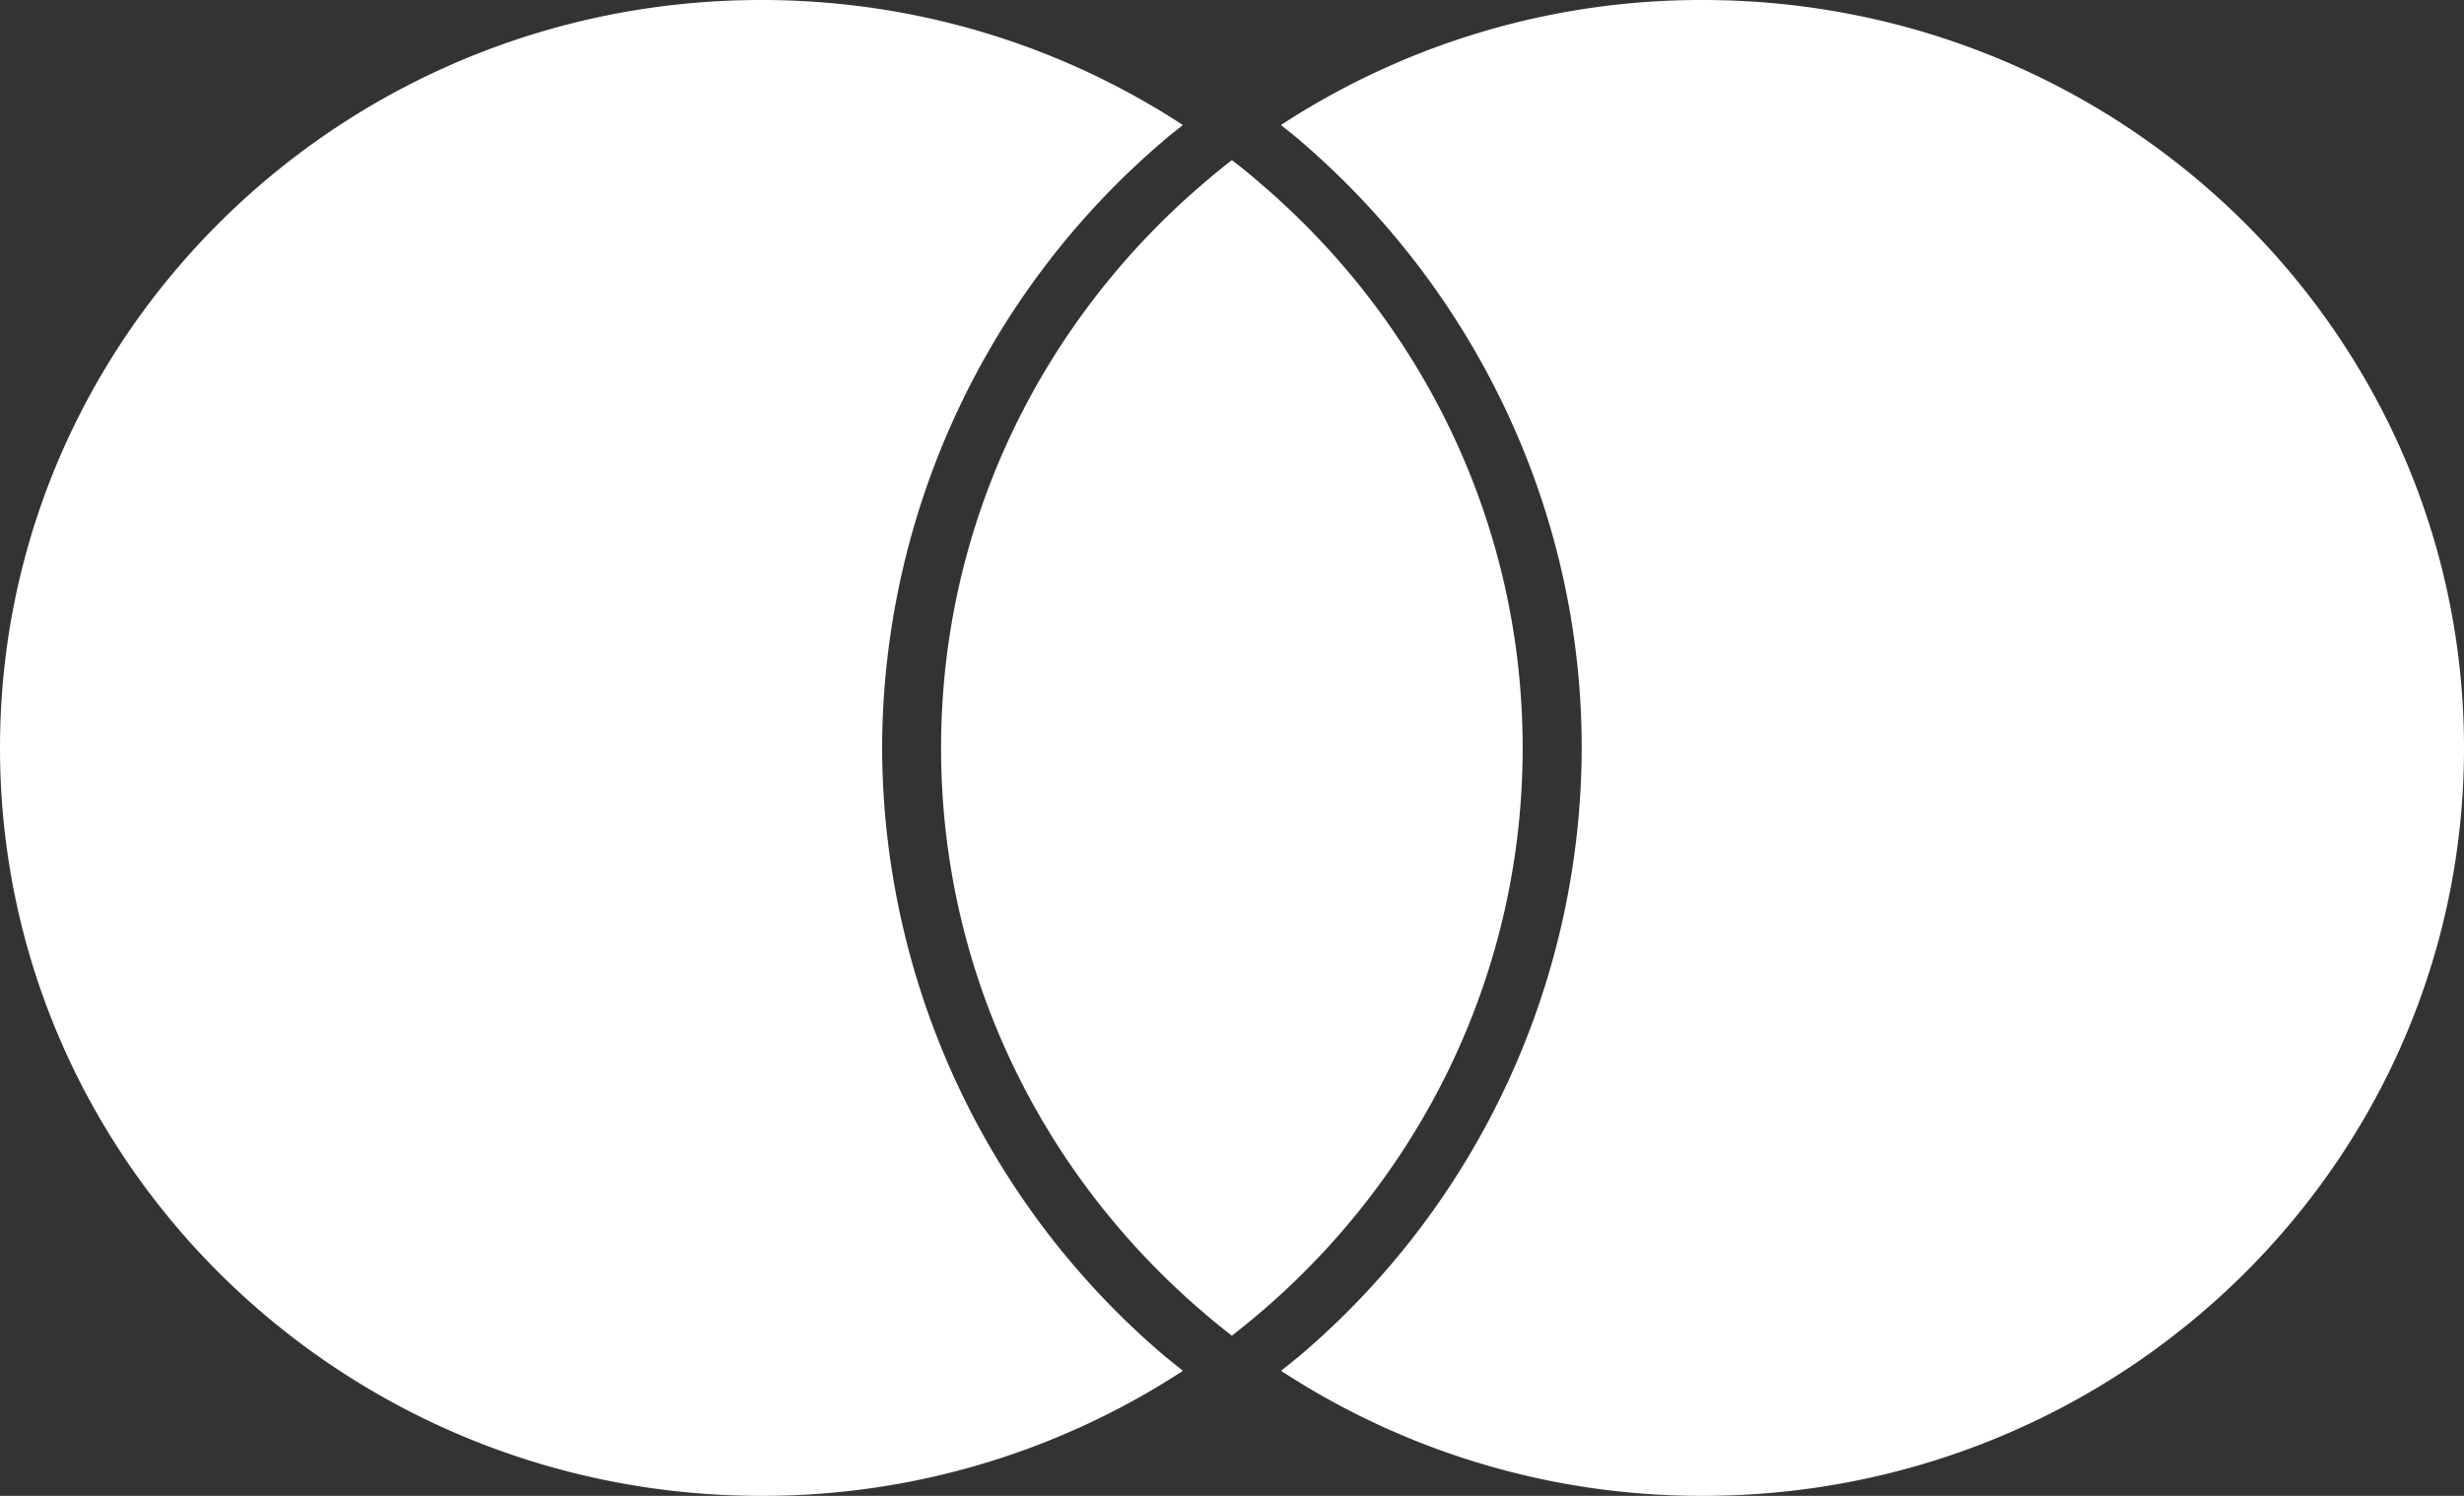
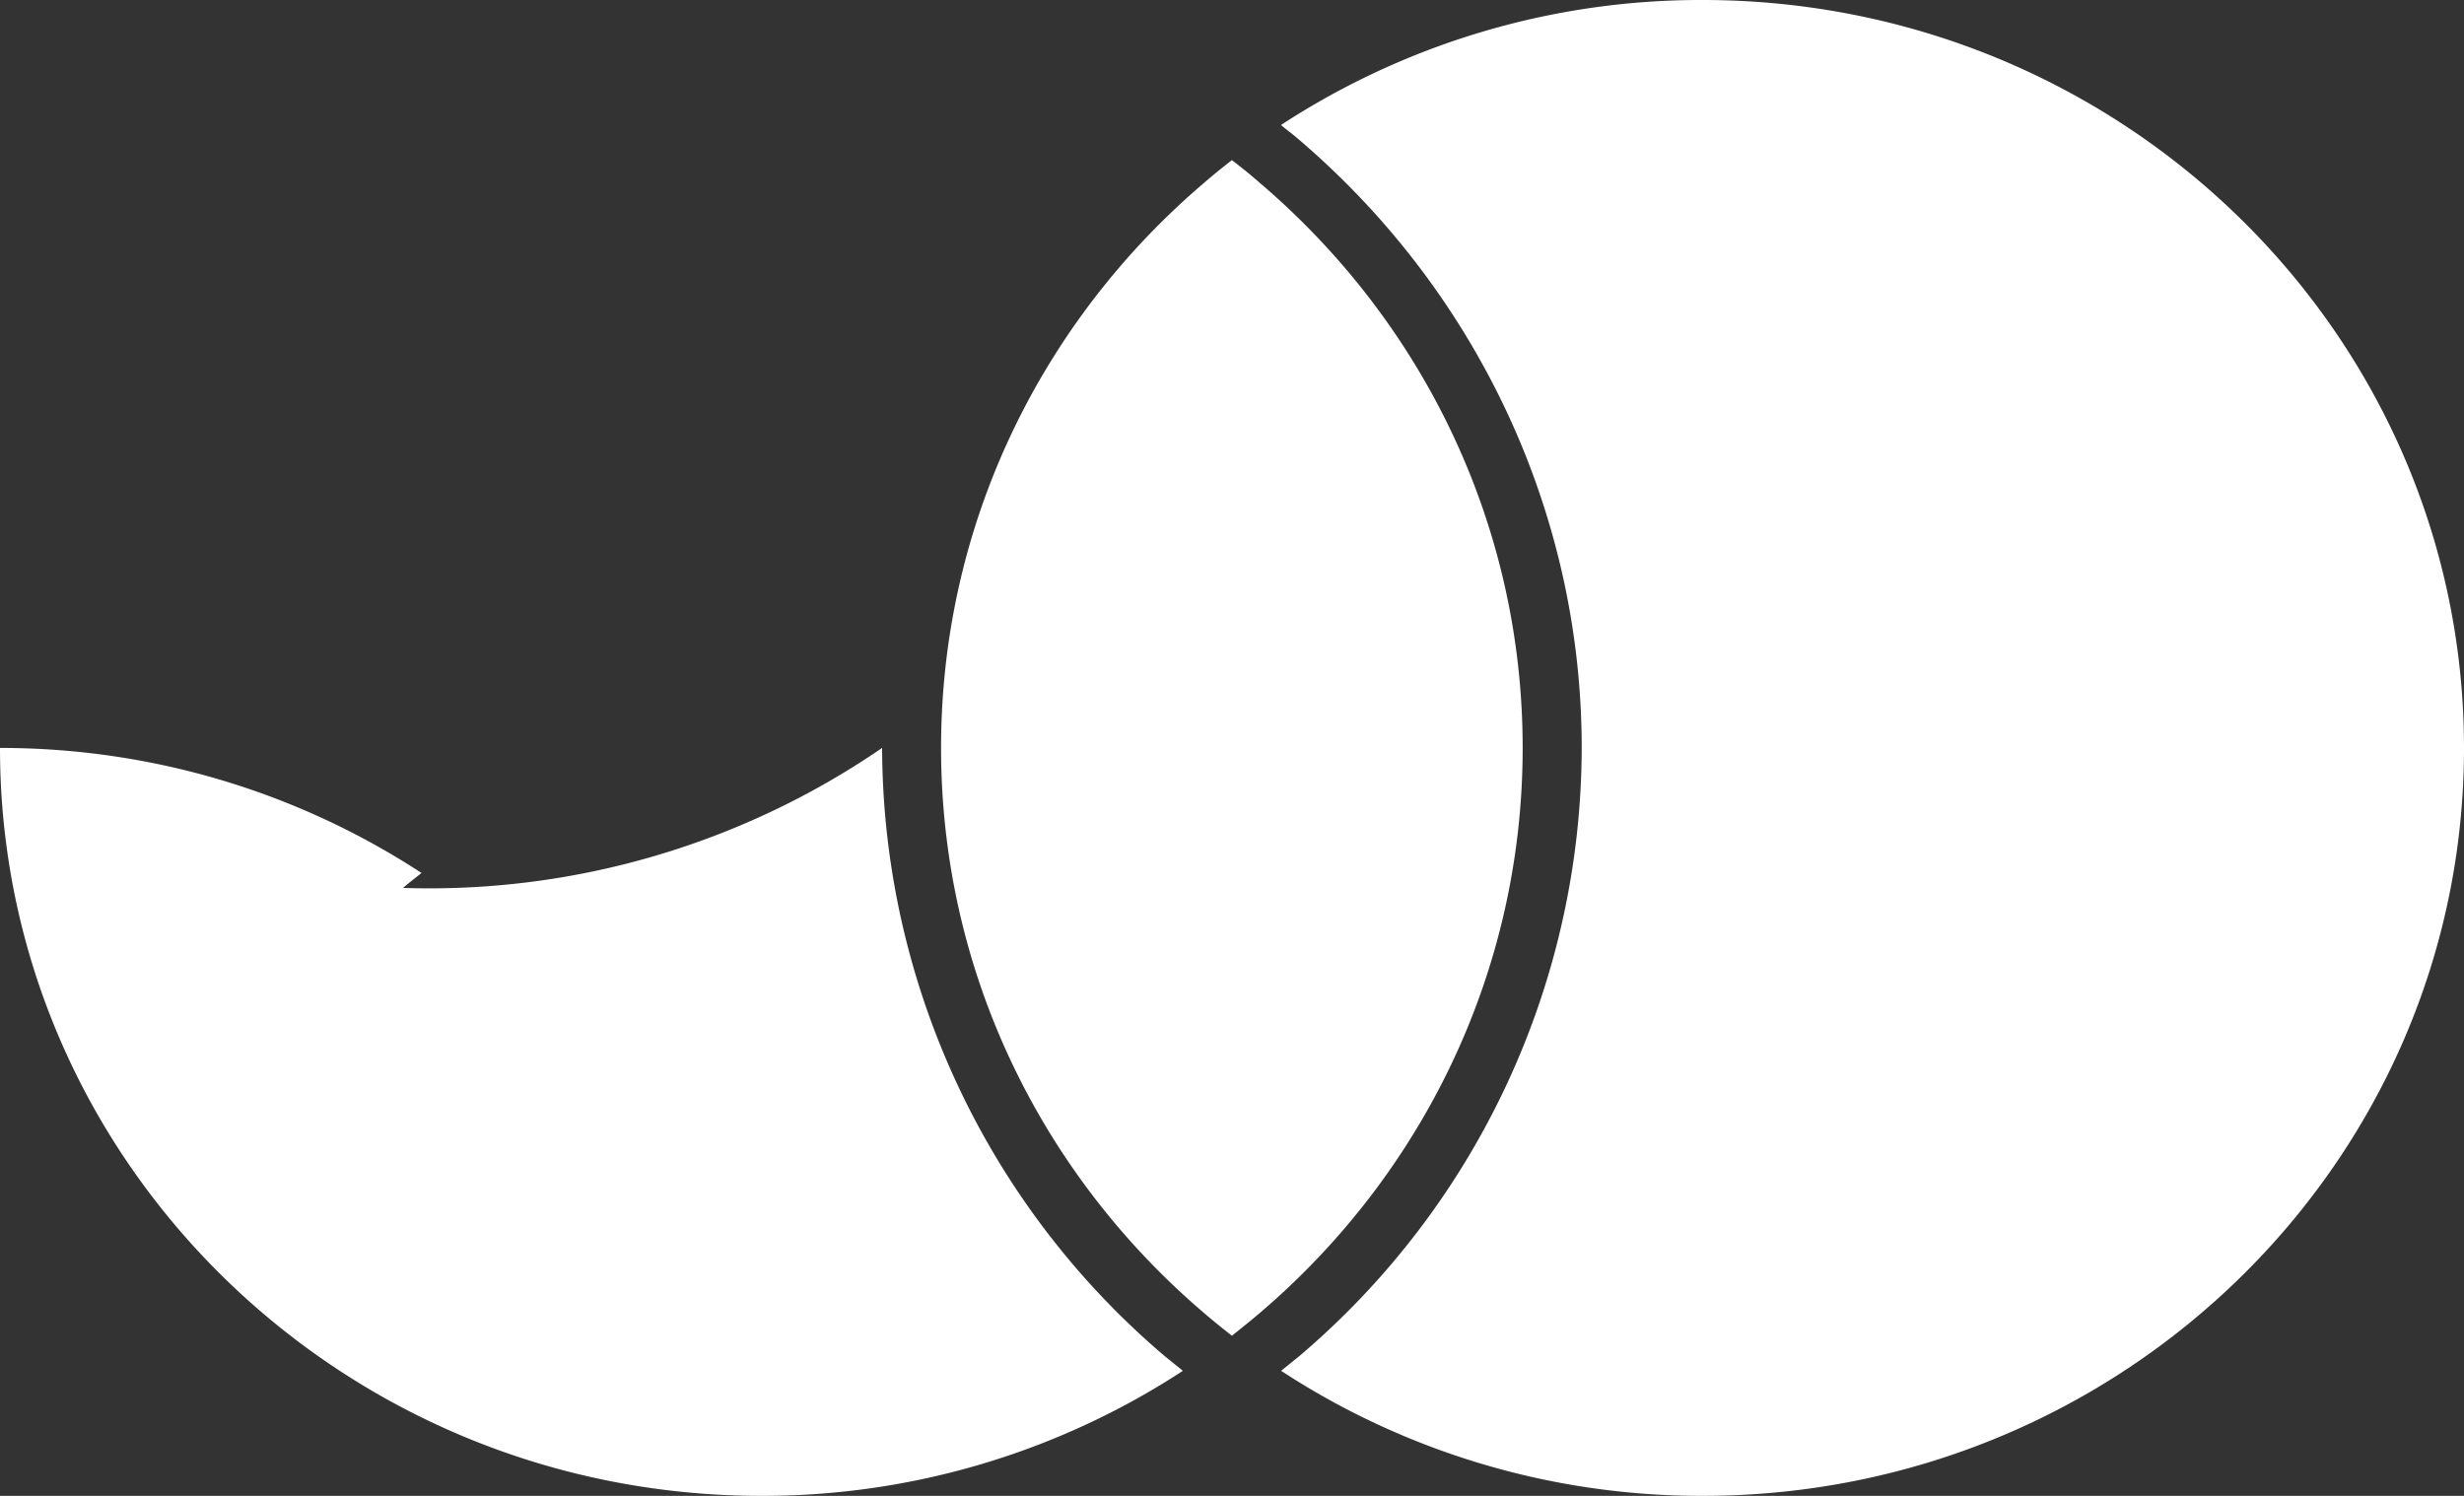
<svg xmlns="http://www.w3.org/2000/svg" width="28" height="17" fill="none">
  <rect width="100%" height="100%" fill="#333333" stroke="none" />
-   <path d="m13.232 15.409.21.17A8.725 8.725 0 0 1 8.651 17C3.874 17 0 13.194 0 8.5S3.874 0 8.652 0c1.77 0 3.417.524 4.79 1.421-.07.057-.143.111-.21.17A9.094 9.094 0 0 0 10.024 8.5a9.102 9.102 0 0 0 3.208 6.909ZM19.346 0a8.725 8.725 0 0 0-4.79 1.421c.07.057.142.111.21.17 2.037 1.743 3.208 4.26 3.208 6.909a9.088 9.088 0 0 1-3.206 6.909l-.21.17A8.725 8.725 0 0 0 19.349 17C24.126 17 28 13.194 28 8.5 27.998 3.804 24.124 0 19.346 0Zm-5.347 1.82c-.11.085-.221.175-.327.267-1.824 1.559-2.978 3.854-2.978 6.413 0 2.56 1.154 4.854 2.978 6.413.106.092.216.18.327.267.11-.088.22-.175.327-.267 1.824-1.559 2.977-3.854 2.977-6.413 0-2.56-1.153-4.854-2.977-6.413a5.912 5.912 0 0 0-.327-.267Z" fill="#fff" />
+   <path d="m13.232 15.409.21.17A8.725 8.725 0 0 1 8.651 17C3.874 17 0 13.194 0 8.5c1.77 0 3.417.524 4.79 1.421-.07.057-.143.111-.21.17A9.094 9.094 0 0 0 10.024 8.5a9.102 9.102 0 0 0 3.208 6.909ZM19.346 0a8.725 8.725 0 0 0-4.79 1.421c.07.057.142.111.21.17 2.037 1.743 3.208 4.26 3.208 6.909a9.088 9.088 0 0 1-3.206 6.909l-.21.17A8.725 8.725 0 0 0 19.349 17C24.126 17 28 13.194 28 8.5 27.998 3.804 24.124 0 19.346 0Zm-5.347 1.82c-.11.085-.221.175-.327.267-1.824 1.559-2.978 3.854-2.978 6.413 0 2.56 1.154 4.854 2.978 6.413.106.092.216.18.327.267.11-.088.22-.175.327-.267 1.824-1.559 2.977-3.854 2.977-6.413 0-2.56-1.153-4.854-2.977-6.413a5.912 5.912 0 0 0-.327-.267Z" fill="#fff" />
</svg>